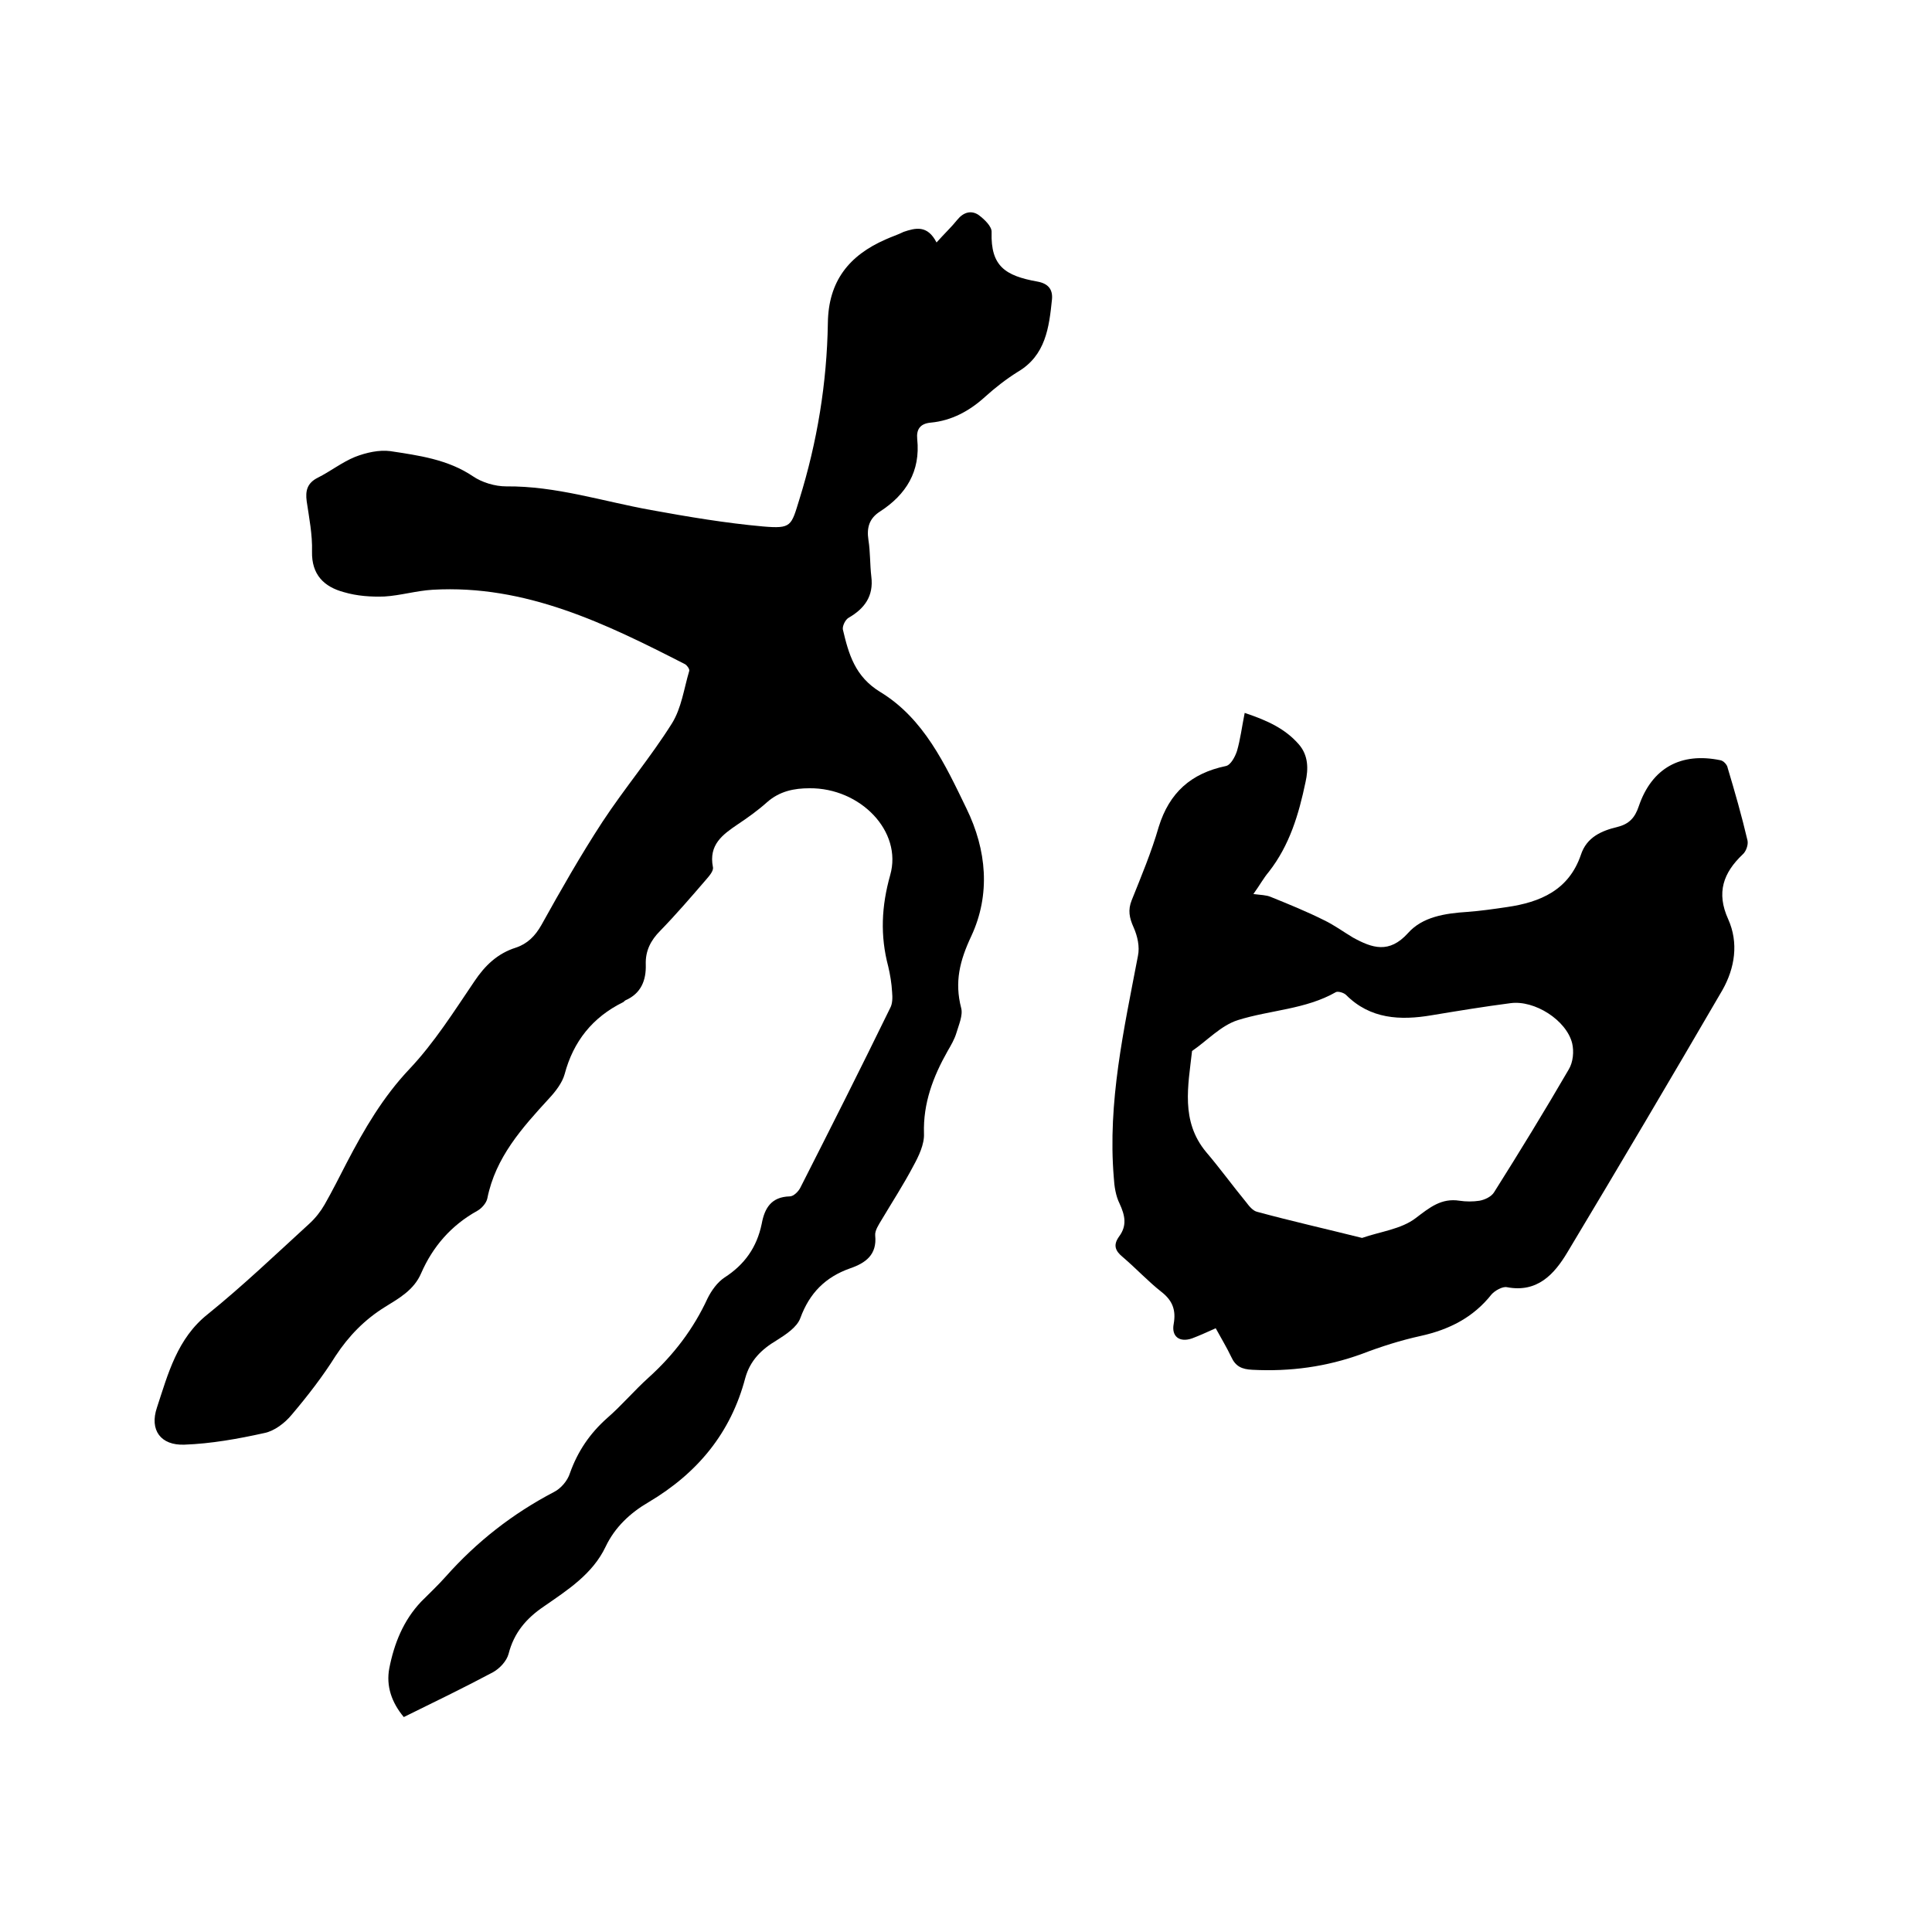
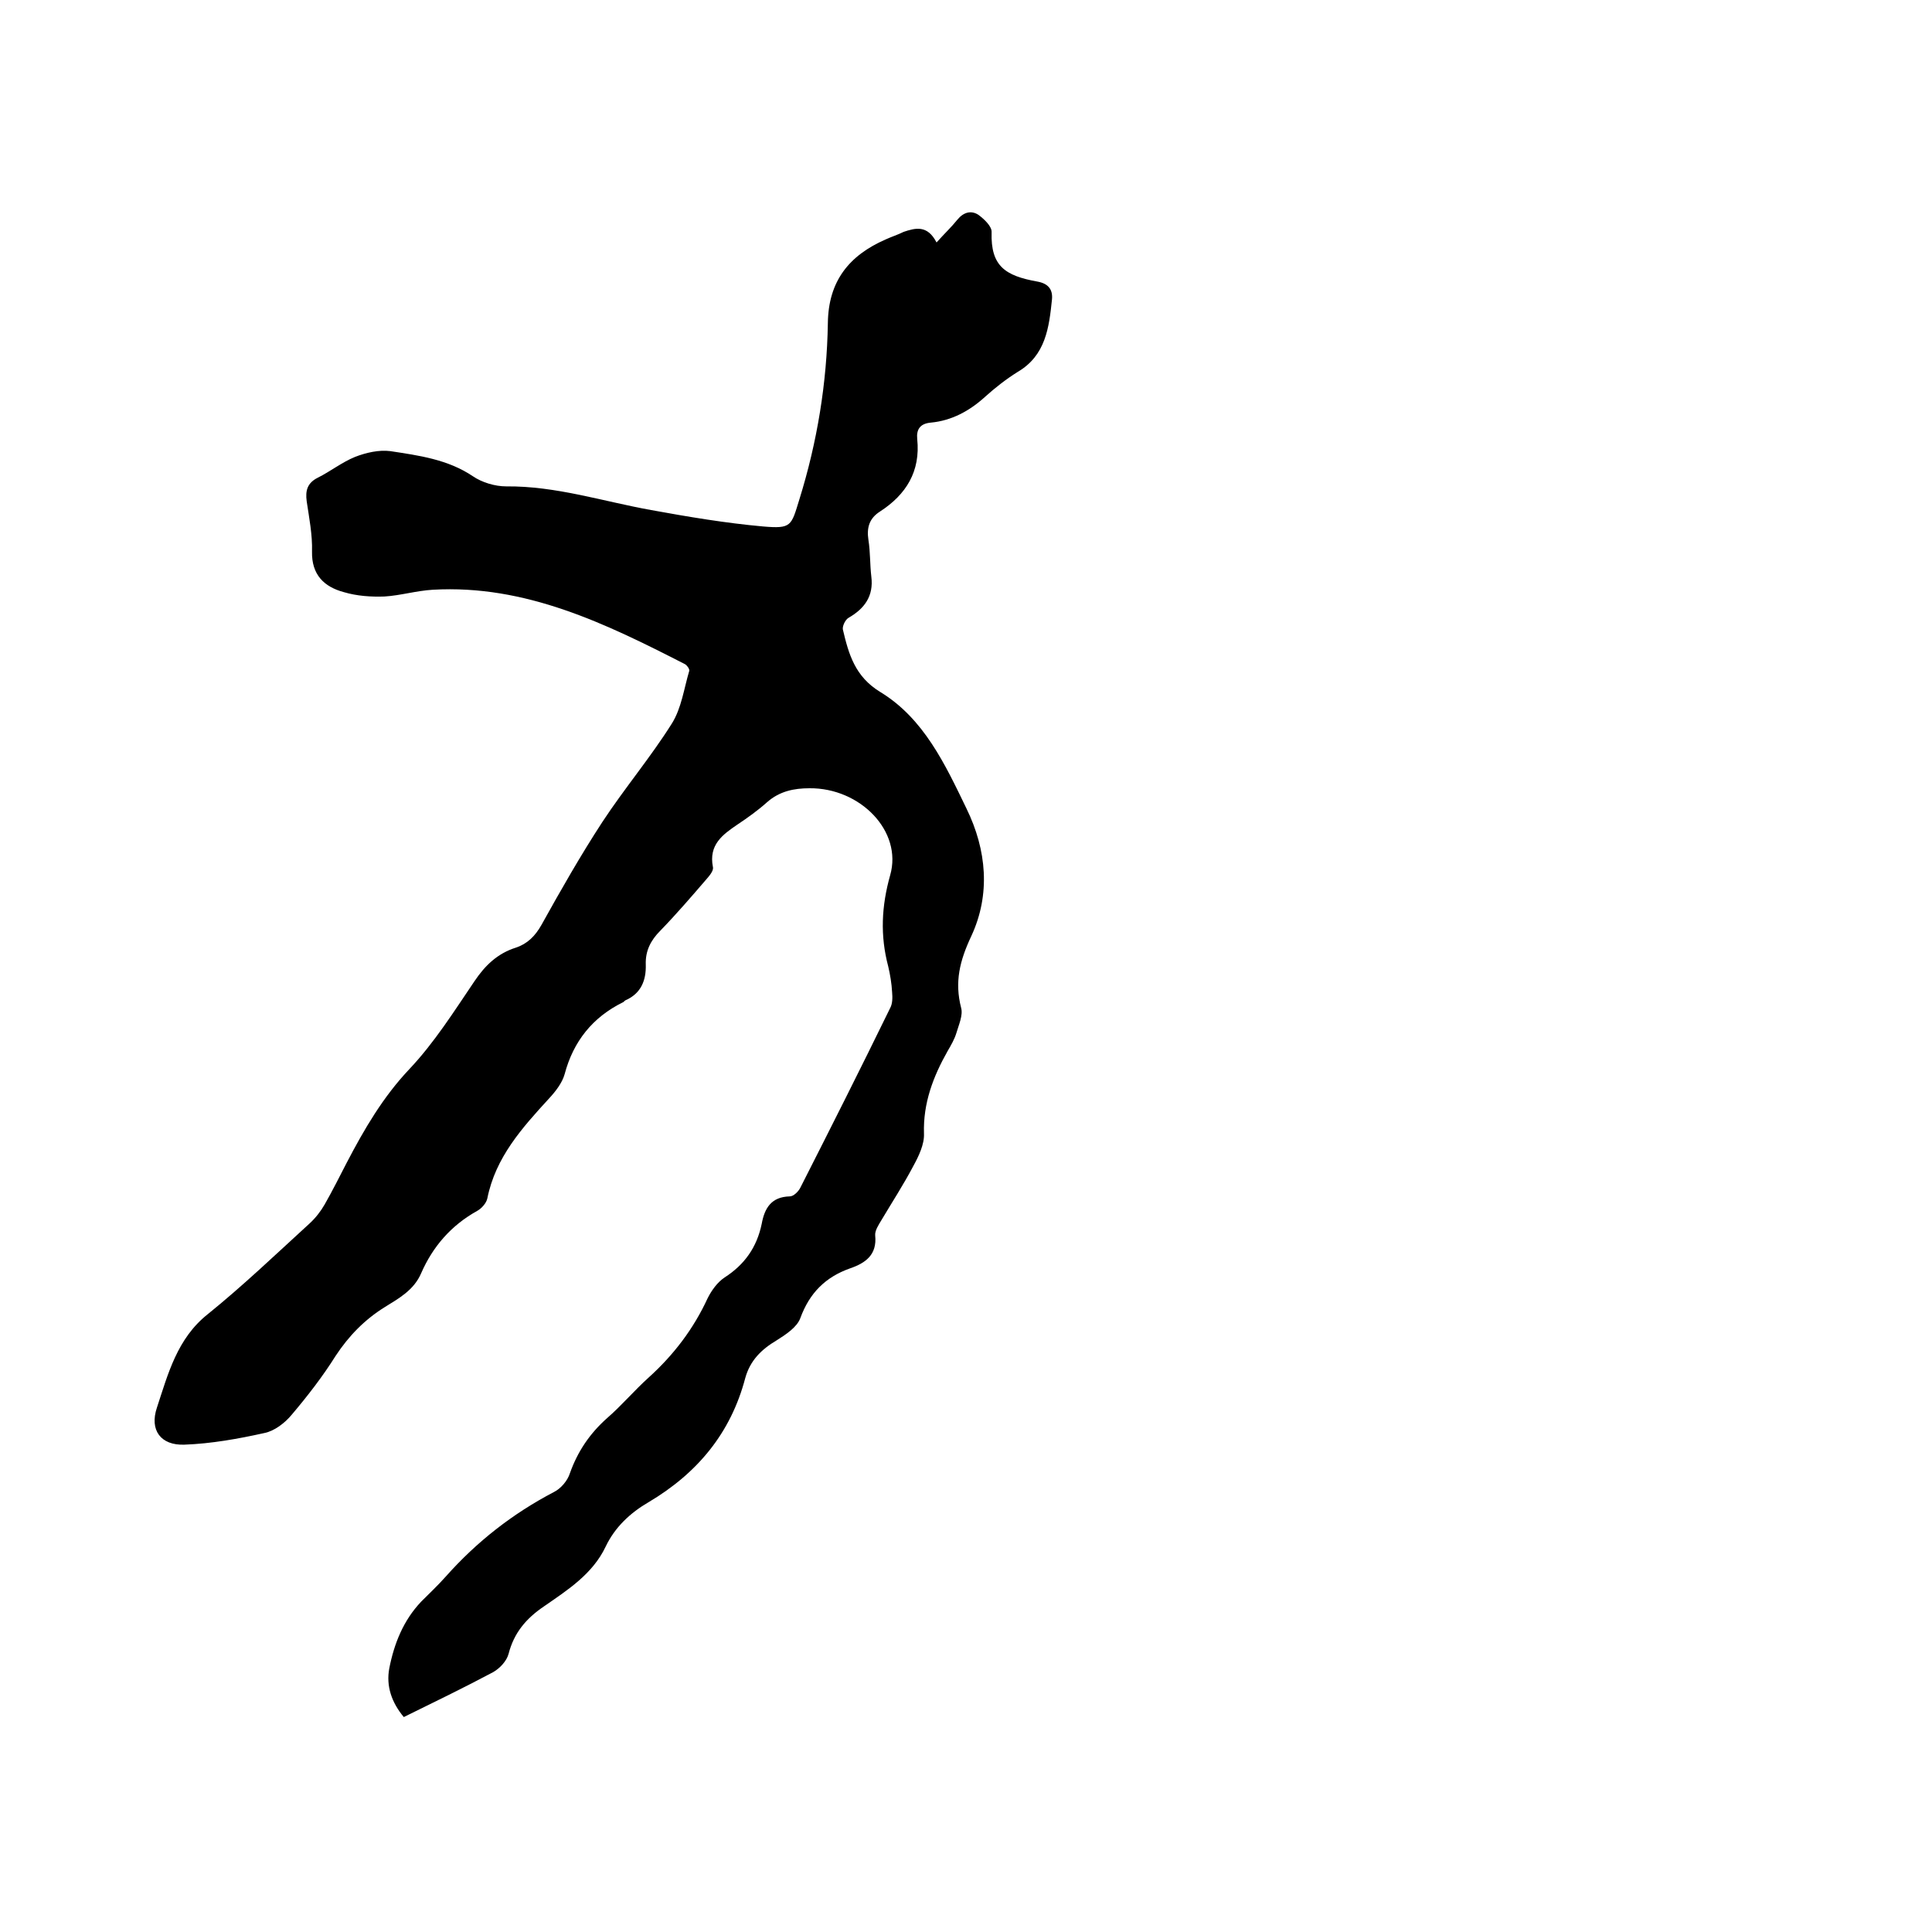
<svg xmlns="http://www.w3.org/2000/svg" enable-background="new 0 0 400 400" viewBox="0 0 400 400">
-   <path d="m193.9 50.2c1.7-1.9 3.1-3.2 4.3-4.7 1.3-1.6 2.9-2 4.4-1 1.2.9 2.8 2.4 2.7 3.6-.2 7 2.8 9 9.5 10.2 2.2.4 3.2 1.6 3 3.7-.6 5.8-1.3 11.6-7.1 15-2.4 1.5-4.7 3.3-6.8 5.2-3.2 2.9-6.9 4.9-11.2 5.3-2.2.2-3 1.4-2.8 3.4.7 6.7-2.3 11.5-7.7 15-2.2 1.4-2.8 3.3-2.4 5.9.4 2.5.3 5.1.6 7.6.5 4-1.4 6.6-4.7 8.5-.7.4-1.3 1.7-1.2 2.4 1.2 5.1 2.5 9.8 7.8 13 9 5.5 13.4 15 17.8 24.1 4.2 8.6 5 17.8 1 26.4-2.4 5.1-3.5 9.5-2.1 14.9.4 1.5-.5 3.5-1 5.2-.4 1.3-1.1 2.5-1.8 3.7-3 5.3-5.1 10.8-4.9 17.1.1 2.2-1.1 4.7-2.2 6.7-2 3.8-4.4 7.5-6.6 11.2-.6 1-1.4 2.2-1.3 3.2.4 4-2 5.7-5.2 6.8-5.1 1.8-8.4 5.1-10.3 10.3-.7 1.9-3 3.4-4.9 4.6-3.2 1.9-5.5 4.2-6.5 7.8-3 11.4-9.9 19.7-20 25.7-3.8 2.2-7 5.2-8.9 9.2-2.7 5.7-7.9 9-12.8 12.4-3.7 2.5-6.2 5.5-7.3 9.8-.4 1.5-1.8 3-3.2 3.8-6 3.2-12.2 6.2-18.5 9.3-2.5-3-3.7-6.4-3-10.1 1-5.1 2.9-9.9 6.6-13.8 1.7-1.7 3.5-3.4 5.1-5.2 6.4-7.2 13.8-13 22.4-17.5 1.4-.7 2.8-2.3 3.3-3.9 1.6-4.5 4.1-8.2 7.7-11.4 3-2.6 5.6-5.7 8.6-8.4 5.2-4.7 9.3-10.1 12.2-16.4.8-1.6 2-3.3 3.5-4.3 4.2-2.7 6.7-6.3 7.7-11.1.6-3.3 2-5.6 5.8-5.7.8 0 1.8-1 2.2-1.8 6.3-12.4 12.5-24.7 18.6-37.2.5-.9.5-2.2.4-3.3-.1-1.8-.4-3.6-.8-5.3-1.7-6.4-1.4-12.5.4-18.9 2.6-9.1-6.2-18.1-16.7-18-3.2 0-6.2.6-8.8 2.9-1.9 1.7-4 3.2-6.1 4.6-3.1 2.1-6 4.2-5.1 8.8.2.8-.8 1.9-1.4 2.6-3.1 3.6-6.2 7.2-9.5 10.6-2 2-3.1 4.2-3 7 .1 3.3-1 6-4.2 7.4-.2.1-.3.3-.5.4-6.3 3.1-10.3 8.1-12.1 14.9-.5 1.8-1.9 3.6-3.2 5-5.6 6.1-11.1 12.2-12.8 20.7-.2 1-1.2 2.1-2.1 2.6-5.4 3-9.2 7.4-11.6 12.9-1.5 3.5-4.6 5.2-7.5 7-4.2 2.6-7.5 6-10.2 10.1-2.7 4.3-5.8 8.3-9.1 12.2-1.4 1.7-3.6 3.4-5.7 3.8-5.4 1.2-11 2.2-16.5 2.4-4.9.2-7.3-3-5.7-7.7 2.3-7 4.2-14.3 10.5-19.3 7.3-5.9 14.1-12.4 21.1-18.8 1.2-1.1 2.3-2.5 3.1-3.9 1.6-2.8 3.1-5.8 4.6-8.7 3.6-6.9 7.5-13.6 13-19.4 5.1-5.4 9.2-11.9 13.4-18.1 2.2-3.3 4.8-5.8 8.6-7 2.4-.8 4-2.4 5.3-4.7 4-7.2 8.1-14.4 12.6-21.3 4.6-7 10-13.4 14.4-20.4 2-3.2 2.5-7.2 3.6-10.9.1-.4-.5-1.2-.9-1.4-16.4-8.4-33-16.5-52.2-15.4-3.4.2-6.7 1.2-10 1.4-2.8.1-5.7-.1-8.4-.9-4.1-1.1-6.7-3.6-6.6-8.4.1-3.5-.6-7-1.1-10.4-.3-2.2.1-3.8 2.3-4.9 2.6-1.3 5-3.2 7.7-4.3 2.3-.9 5-1.5 7.3-1.2 5.9.9 11.9 1.7 17.1 5.2 1.9 1.3 4.6 2.1 6.9 2.1 10.3-.1 20 3.1 30 4.9 7.7 1.4 15.4 2.7 23.2 3.4 5.9.5 5.8-.1 7.5-5.6 3.7-11.9 5.7-24.1 5.9-36.5.1-8.7 4.4-14 11.9-17.3 1.3-.6 2.6-1 3.8-1.6 2.4-.8 4.9-1.5 6.8 2.2z" />
-   <path d="m251.7 275c-1.8.8-3.3 1.5-4.9 2.1-2.6.9-4.3-.4-3.8-3 .5-2.8-.2-4.8-2.5-6.6-2.8-2.2-5.3-4.9-8-7.2-1.6-1.3-2.1-2.5-.8-4.3 1.7-2.3 1.2-4.4.1-6.8-.8-1.6-1.1-3.6-1.2-5.4-1.3-15.6 2.1-30.7 5-45.9.4-1.9-.1-4.1-.9-5.9-.9-2-1.2-3.6-.4-5.6 2-5 4.1-10 5.6-15.2 2.2-7.1 6.7-11.1 13.9-12.6 1-.2 1.9-1.9 2.3-3.1.7-2.4 1-4.9 1.6-7.9 4.8 1.6 8.4 3.3 11.2 6.5 2 2.3 2 5.1 1.4 7.8-1.4 6.7-3.3 13.1-7.6 18.6-1.1 1.3-1.9 2.8-3.2 4.6 1.5.2 2.7.2 3.6.6 3.7 1.5 7.4 3 11 4.8 2.1 1 4 2.4 6 3.6 4 2.2 7.5 3.4 11.4-.9 3-3.4 7.7-4.1 12.3-4.4 2.7-.2 5.5-.6 8.2-1 6.9-1 12.8-3.5 15.3-10.8 1.2-3.7 4.3-5 7.6-5.8 2.4-.6 3.6-1.9 4.4-4.3 2.7-7.9 8.7-11.2 16.9-9.5.6.1 1.4.9 1.5 1.6 1.5 5 2.9 9.9 4.1 15 .2.9-.3 2.3-1 2.9-4 3.8-5.5 7.9-3 13.4 2.2 4.9 1.4 10.1-1.2 14.7-10.6 18.2-21.3 36.3-32.1 54.3-2.7 4.5-6.2 8.4-12.5 7.2-.9-.2-2.5.7-3.2 1.5-3.8 4.8-8.8 7.3-14.7 8.6-4.1.9-8.2 2.2-12.1 3.7-7.4 2.7-14.9 3.7-22.7 3.3-2.2-.1-3.5-.7-4.4-2.7-.9-1.9-2-3.7-3.2-5.9zm30.3-18.7c3.7-1.3 8.1-1.8 11.1-4.1 2.9-2.2 5.3-4.2 9.1-3.6 1.3.2 2.8.2 4.1 0 1.1-.2 2.4-.8 3-1.7 5.3-8.4 10.5-16.9 15.5-25.5.9-1.5 1.1-3.7.7-5.4-1.2-4.8-7.8-9-12.8-8.3-5.4.7-10.9 1.6-16.3 2.5-6.5 1.1-12.7.8-17.7-4.2-.5-.5-1.7-.8-2.1-.6-6.3 3.6-13.6 3.7-20.3 5.8-3.5 1.1-6.3 4.2-9.5 6.4-.8 7.2-2.4 14.5 2.9 20.9 2.9 3.4 5.5 7 8.3 10.4.6.8 1.4 1.8 2.3 2 7 1.9 14.1 3.5 21.7 5.4z" />
+   <path d="m193.9 50.2c1.7-1.9 3.1-3.2 4.3-4.7 1.3-1.6 2.9-2 4.4-1 1.2.9 2.8 2.4 2.7 3.6-.2 7 2.8 9 9.5 10.2 2.2.4 3.2 1.6 3 3.7-.6 5.8-1.3 11.6-7.1 15-2.4 1.5-4.7 3.3-6.8 5.2-3.2 2.9-6.9 4.9-11.2 5.3-2.2.2-3 1.4-2.8 3.4.7 6.7-2.3 11.5-7.7 15-2.2 1.4-2.8 3.3-2.4 5.9.4 2.5.3 5.1.6 7.6.5 4-1.4 6.6-4.7 8.5-.7.4-1.3 1.7-1.2 2.4 1.2 5.1 2.5 9.8 7.8 13 9 5.5 13.4 15 17.8 24.1 4.2 8.6 5 17.8 1 26.4-2.4 5.1-3.5 9.5-2.1 14.9.4 1.5-.5 3.5-1 5.2-.4 1.3-1.1 2.5-1.8 3.7-3 5.3-5.1 10.8-4.9 17.1.1 2.2-1.1 4.7-2.2 6.7-2 3.8-4.4 7.5-6.6 11.2-.6 1-1.4 2.2-1.3 3.2.4 4-2 5.7-5.2 6.8-5.1 1.8-8.4 5.1-10.3 10.3-.7 1.9-3 3.4-4.9 4.6-3.2 1.9-5.5 4.2-6.5 7.8-3 11.4-9.9 19.7-20 25.7-3.8 2.2-7 5.2-8.9 9.2-2.7 5.7-7.9 9-12.8 12.4-3.7 2.5-6.2 5.5-7.3 9.8-.4 1.5-1.8 3-3.2 3.8-6 3.2-12.2 6.2-18.5 9.3-2.5-3-3.7-6.4-3-10.1 1-5.1 2.9-9.9 6.6-13.8 1.7-1.7 3.5-3.4 5.1-5.2 6.4-7.2 13.8-13 22.4-17.5 1.4-.7 2.8-2.3 3.3-3.9 1.6-4.5 4.1-8.2 7.7-11.4 3-2.6 5.6-5.7 8.6-8.4 5.2-4.7 9.3-10.1 12.2-16.4.8-1.6 2-3.3 3.5-4.3 4.2-2.7 6.7-6.3 7.7-11.1.6-3.3 2-5.6 5.8-5.7.8 0 1.8-1 2.2-1.8 6.3-12.4 12.5-24.7 18.6-37.2.5-.9.5-2.2.4-3.3-.1-1.8-.4-3.6-.8-5.3-1.7-6.4-1.4-12.5.4-18.9 2.6-9.1-6.2-18.1-16.7-18-3.2 0-6.2.6-8.8 2.9-1.9 1.7-4 3.2-6.1 4.6-3.1 2.1-6 4.2-5.1 8.8.2.8-.8 1.9-1.4 2.6-3.1 3.6-6.2 7.2-9.5 10.6-2 2-3.1 4.2-3 7 .1 3.3-1 6-4.2 7.4-.2.1-.3.3-.5.4-6.3 3.1-10.3 8.1-12.1 14.9-.5 1.8-1.9 3.6-3.2 5-5.6 6.1-11.1 12.2-12.8 20.7-.2 1-1.2 2.1-2.1 2.6-5.4 3-9.2 7.4-11.6 12.9-1.5 3.5-4.6 5.2-7.5 7-4.2 2.6-7.5 6-10.2 10.1-2.7 4.3-5.8 8.3-9.1 12.2-1.4 1.7-3.6 3.4-5.7 3.8-5.4 1.2-11 2.2-16.5 2.4-4.9.2-7.3-3-5.7-7.7 2.3-7 4.2-14.3 10.5-19.3 7.3-5.9 14.1-12.4 21.1-18.8 1.2-1.1 2.3-2.5 3.1-3.9 1.6-2.8 3.1-5.8 4.6-8.7 3.6-6.9 7.5-13.6 13-19.4 5.1-5.4 9.2-11.9 13.4-18.1 2.2-3.3 4.8-5.8 8.6-7 2.4-.8 4-2.4 5.3-4.7 4-7.2 8.1-14.4 12.6-21.3 4.6-7 10-13.4 14.4-20.4 2-3.2 2.5-7.2 3.6-10.9.1-.4-.5-1.2-.9-1.4-16.4-8.4-33-16.5-52.2-15.4-3.4.2-6.7 1.2-10 1.4-2.8.1-5.7-.1-8.4-.9-4.1-1.1-6.7-3.6-6.6-8.4.1-3.5-.6-7-1.1-10.4-.3-2.2.1-3.8 2.3-4.9 2.6-1.3 5-3.2 7.7-4.3 2.3-.9 5-1.5 7.3-1.2 5.9.9 11.9 1.7 17.1 5.2 1.9 1.3 4.6 2.1 6.9 2.1 10.3-.1 20 3.1 30 4.9 7.7 1.4 15.4 2.7 23.2 3.4 5.9.5 5.8-.1 7.5-5.6 3.7-11.9 5.7-24.1 5.9-36.5.1-8.7 4.4-14 11.9-17.3 1.3-.6 2.6-1 3.8-1.6 2.4-.8 4.9-1.5 6.8 2.2" />
</svg>